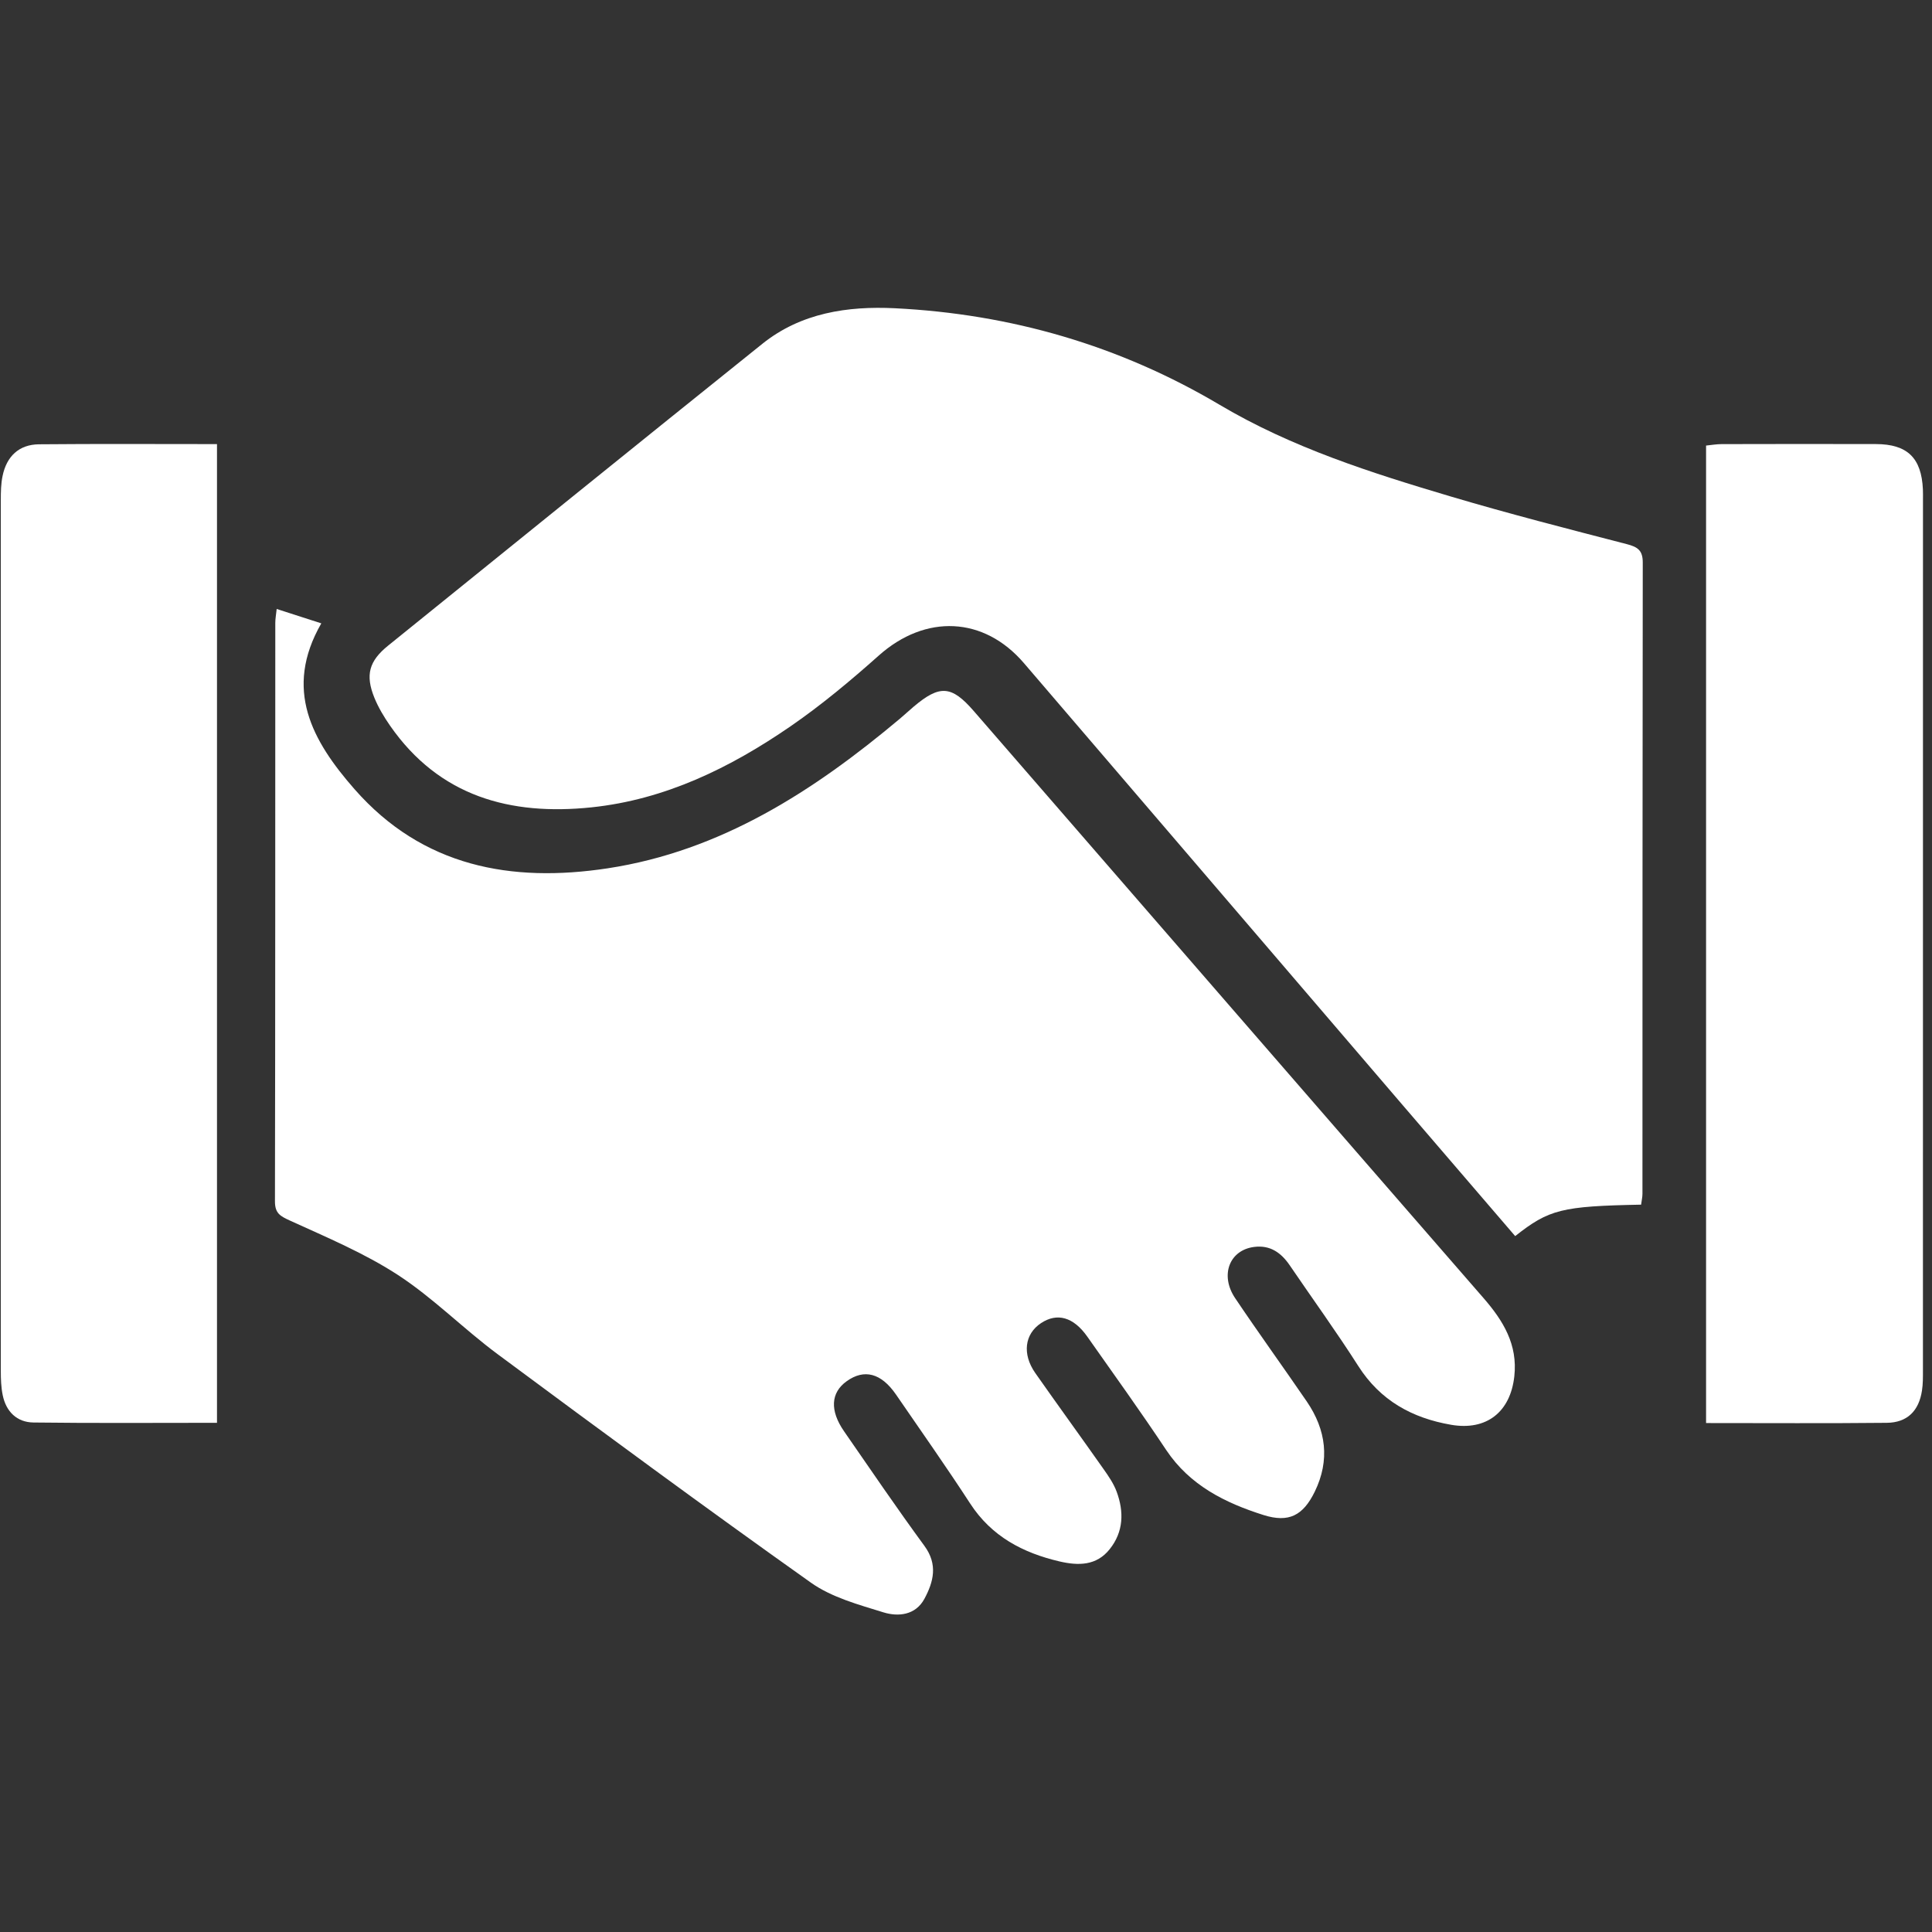
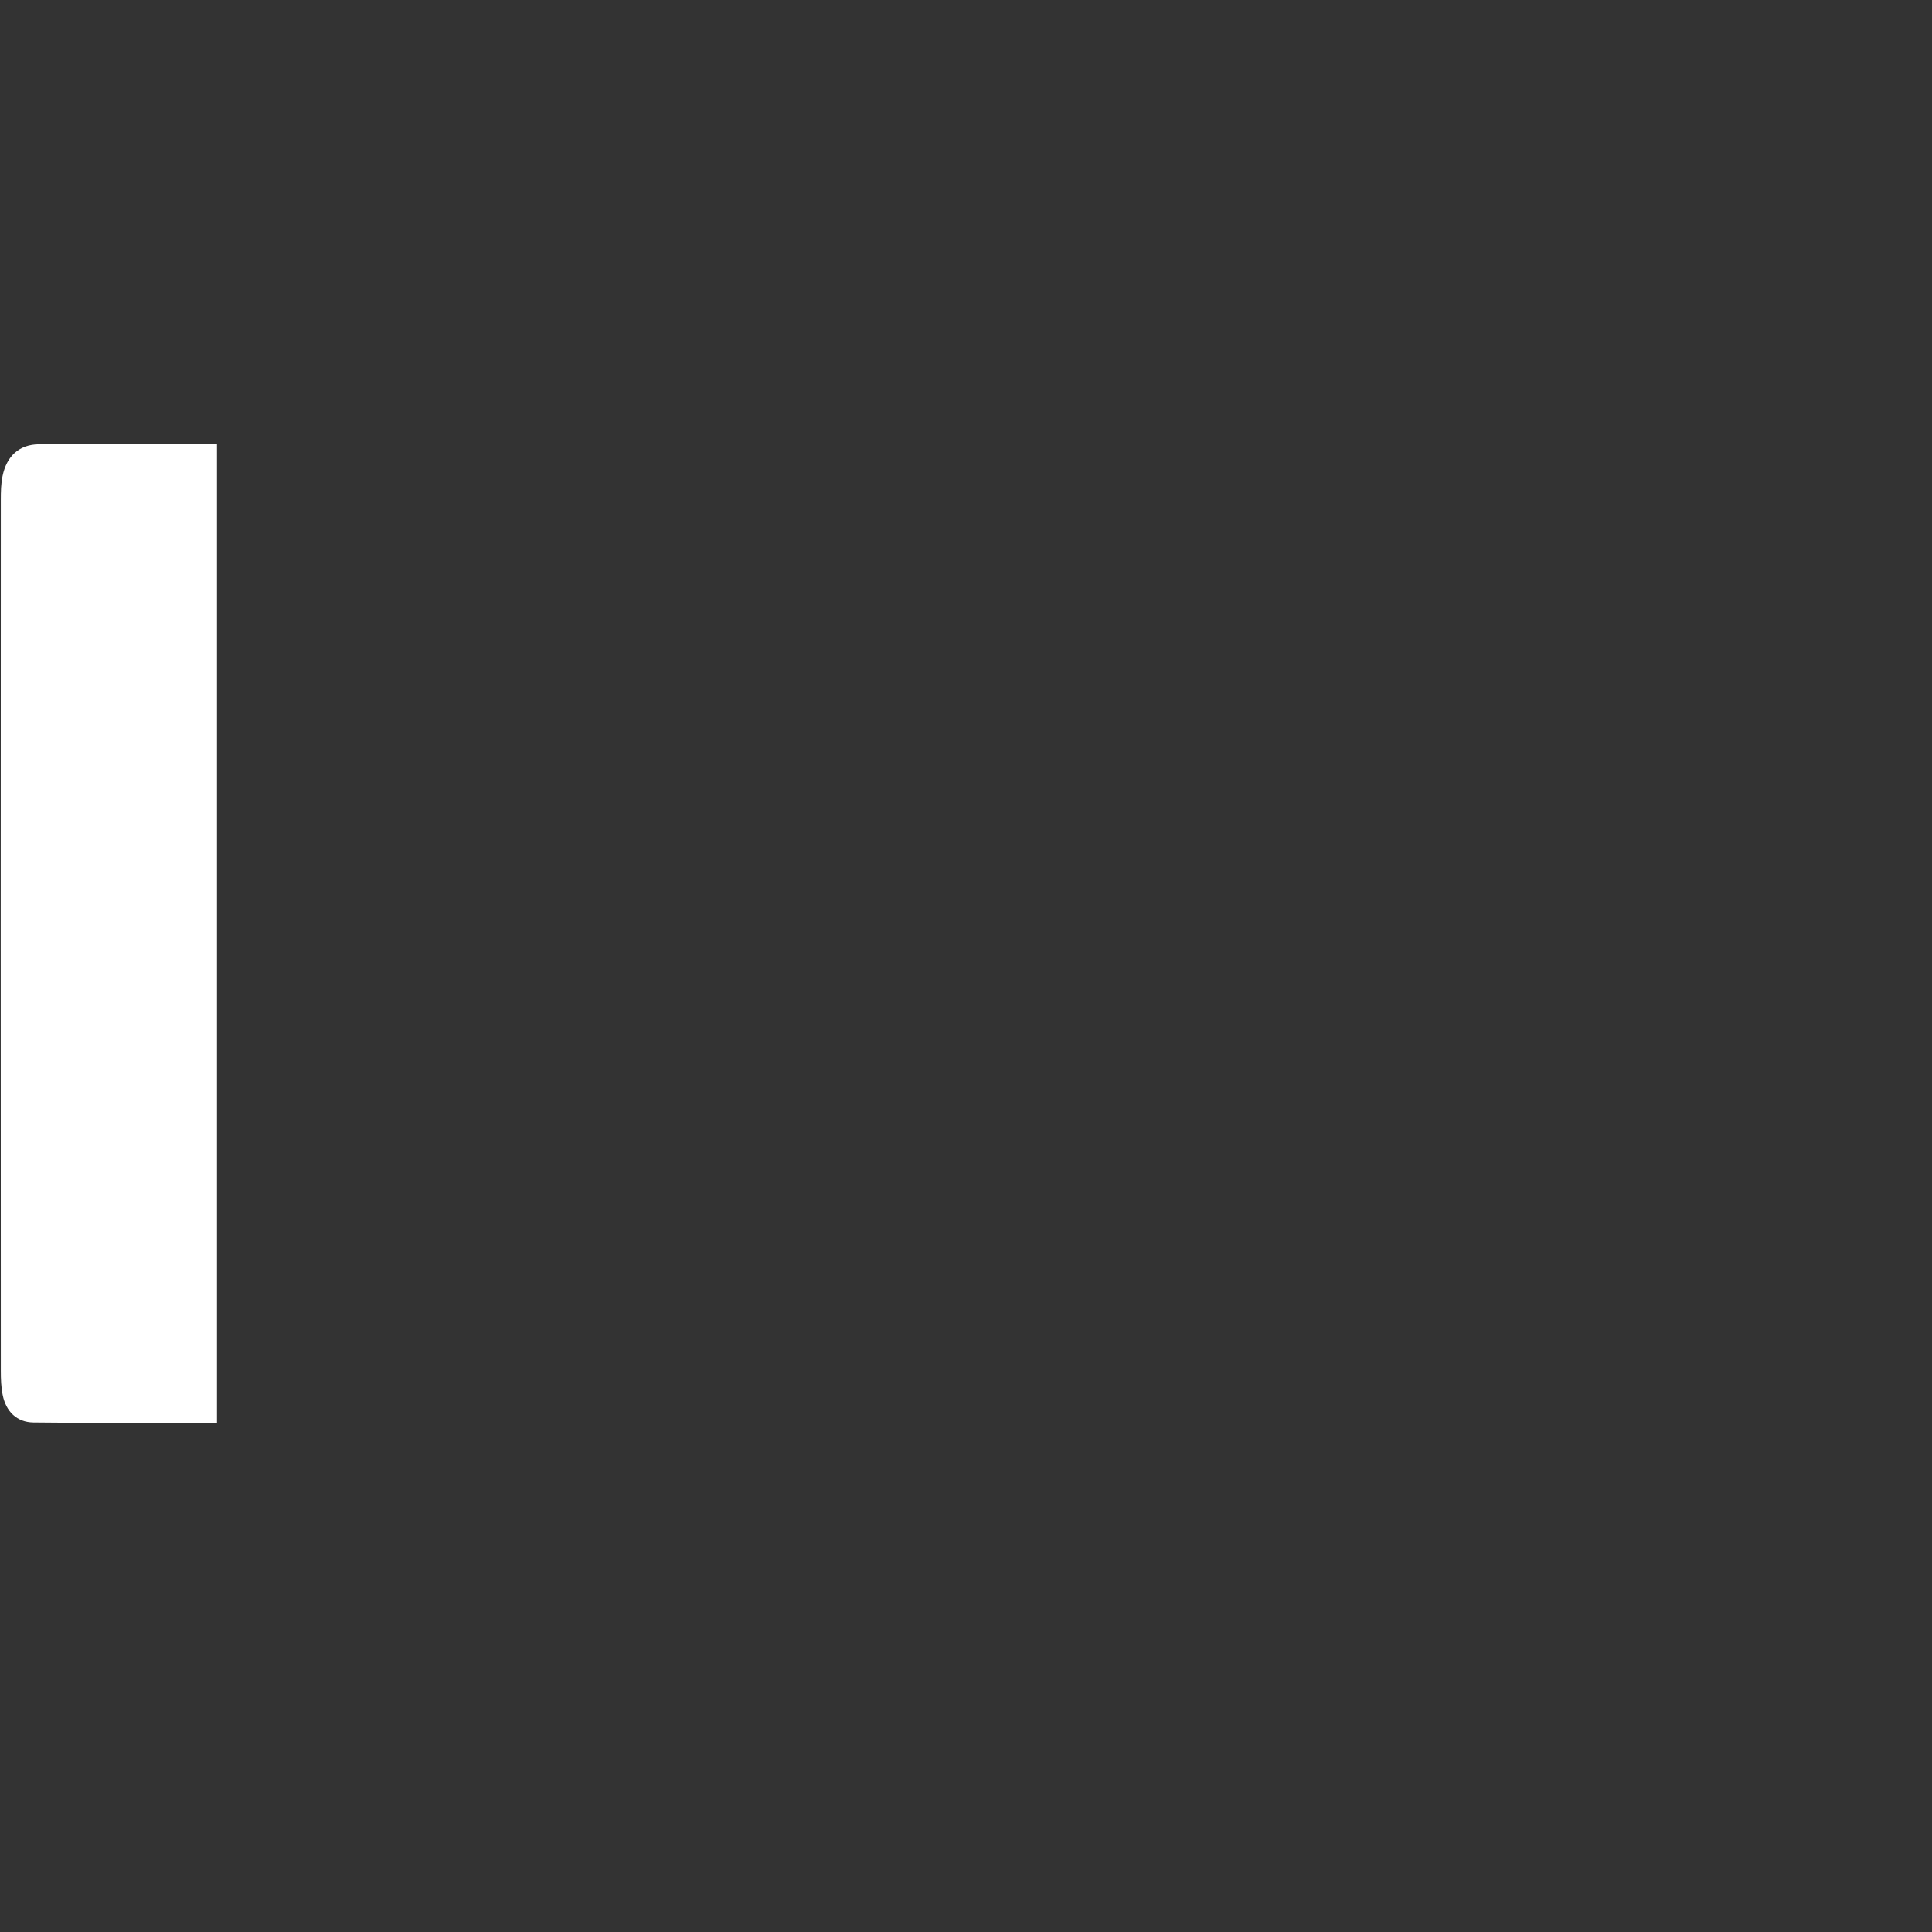
<svg xmlns="http://www.w3.org/2000/svg" width="100%" height="100%" viewBox="0 0 67 67" version="1.1" xml:space="preserve" style="fill-rule:evenodd;clip-rule:evenodd;stroke-linejoin:round;stroke-miterlimit:2;">
  <rect x="0" y="0" width="67" height="67" fill="#333333" stroke="none" />
  <g id="partners">
    <g transform="matrix(1.333,0,0,1.333,9.595,56.074)">
-       <path d="M0,-26.223C0.393,-26.097 0.754,-25.98 1.161,-25.849C0.173,-24.129 0.925,-22.79 2.024,-21.536C3.798,-19.512 6.11,-19.096 8.611,-19.476C11.561,-19.926 13.977,-21.491 16.214,-23.369C16.336,-23.471 16.451,-23.58 16.572,-23.682C17.253,-24.256 17.557,-24.234 18.136,-23.567C22.555,-18.476 26.971,-13.383 31.396,-8.297C31.912,-7.704 32.29,-7.084 32.198,-6.258C32.095,-5.33 31.474,-4.84 30.554,-4.999C29.54,-5.174 28.711,-5.629 28.138,-6.529C27.571,-7.418 26.95,-8.274 26.356,-9.147C26.132,-9.476 25.846,-9.68 25.429,-9.626C24.787,-9.544 24.533,-8.892 24.935,-8.294C25.543,-7.389 26.183,-6.505 26.799,-5.605C27.304,-4.866 27.405,-4.075 27.006,-3.258C26.703,-2.638 26.331,-2.444 25.674,-2.651C24.675,-2.967 23.756,-3.422 23.141,-4.344C22.478,-5.34 21.78,-6.312 21.091,-7.29C20.729,-7.805 20.304,-7.922 19.884,-7.643C19.458,-7.361 19.39,-6.839 19.736,-6.345C20.322,-5.509 20.923,-4.684 21.51,-3.849C21.641,-3.664 21.774,-3.47 21.852,-3.26C22.046,-2.737 22.034,-2.216 21.671,-1.762C21.327,-1.329 20.852,-1.331 20.367,-1.444C19.413,-1.667 18.599,-2.093 18.042,-2.95C17.419,-3.908 16.76,-4.843 16.112,-5.786C15.726,-6.346 15.284,-6.46 14.827,-6.131C14.415,-5.835 14.385,-5.372 14.761,-4.829C15.452,-3.831 16.135,-2.827 16.852,-1.848C17.205,-1.366 17.09,-0.916 16.852,-0.473C16.621,-0.043 16.17,0 15.783,-0.12C15.134,-0.321 14.438,-0.509 13.897,-0.893C11.158,-2.837 8.454,-4.83 5.755,-6.831C4.865,-7.49 4.077,-8.295 3.154,-8.897C2.281,-9.465 1.302,-9.875 0.349,-10.31C0.093,-10.427 -0.045,-10.499 -0.045,-10.81C-0.035,-15.827 -0.038,-20.845 -0.036,-25.862C-0.036,-25.963 -0.017,-26.064 0,-26.223" style="fill:white;fill-rule:nonzero;" />
-     </g>
+       </g>
    <g transform="matrix(1.333,0,0,1.333,56.912,11.7)">
-       <path d="M0,22.563C-2.065,22.603 -2.393,22.684 -3.276,23.381C-4.259,22.237 -5.245,21.091 -6.228,19.944C-9.504,16.122 -12.779,12.299 -16.055,8.476C-17.1,7.256 -18.619,7.196 -19.832,8.277C-20.566,8.931 -21.326,9.566 -22.134,10.122C-23.699,11.198 -25.39,12.027 -27.31,12.227C-29.417,12.446 -31.264,11.946 -32.546,10.103C-32.705,9.874 -32.853,9.627 -32.957,9.37C-33.194,8.782 -33.094,8.42 -32.597,8.019C-29.354,5.398 -26.112,2.775 -22.86,0.166C-21.856,-0.639 -20.641,-0.818 -19.415,-0.758C-16.4,-0.608 -13.572,0.208 -10.963,1.755C-9.087,2.868 -7.023,3.524 -4.95,4.14C-3.435,4.59 -1.902,4.983 -0.372,5.379C-0.089,5.452 0.044,5.541 0.043,5.858C0.035,11.333 0.037,16.808 0.035,22.282C0.035,22.367 0.014,22.452 0,22.563" style="fill:white;fill-rule:nonzero;" />
-     </g>
+       </g>
    <g transform="matrix(1.333,0,0,1.333,7.525,15.405)">
      <path d="M0,25.459C-1.612,25.459 -3.194,25.471 -4.775,25.451C-5.207,25.445 -5.488,25.167 -5.575,24.738C-5.617,24.533 -5.624,24.319 -5.624,24.109C-5.627,16.558 -5.627,9.006 -5.624,1.455C-5.624,1.244 -5.621,1.029 -5.578,0.825C-5.473,0.317 -5.154,0.007 -4.628,0.002C-3.098,-0.012 -1.568,-0.003 0,-0.003L0,25.459Z" style="fill:white;fill-rule:nonzero;" />
    </g>
    <g transform="matrix(1.333,0,0,1.333,59.165,15.408)">
-       <path d="M0,25.463L0,0.033C0.138,0.019 0.272,-0.005 0.406,-0.005C1.743,-0.008 3.081,-0.01 4.419,-0.006C5.237,-0.004 5.604,0.354 5.641,1.174C5.645,1.262 5.643,1.35 5.643,1.438C5.643,8.989 5.643,16.541 5.642,24.092C5.642,24.268 5.644,24.445 5.617,24.618C5.537,25.148 5.233,25.452 4.7,25.457C3.152,25.473 1.604,25.463 0,25.463" style="fill:white;fill-rule:nonzero;" />
-     </g>
+       </g>
  </g>
</svg>